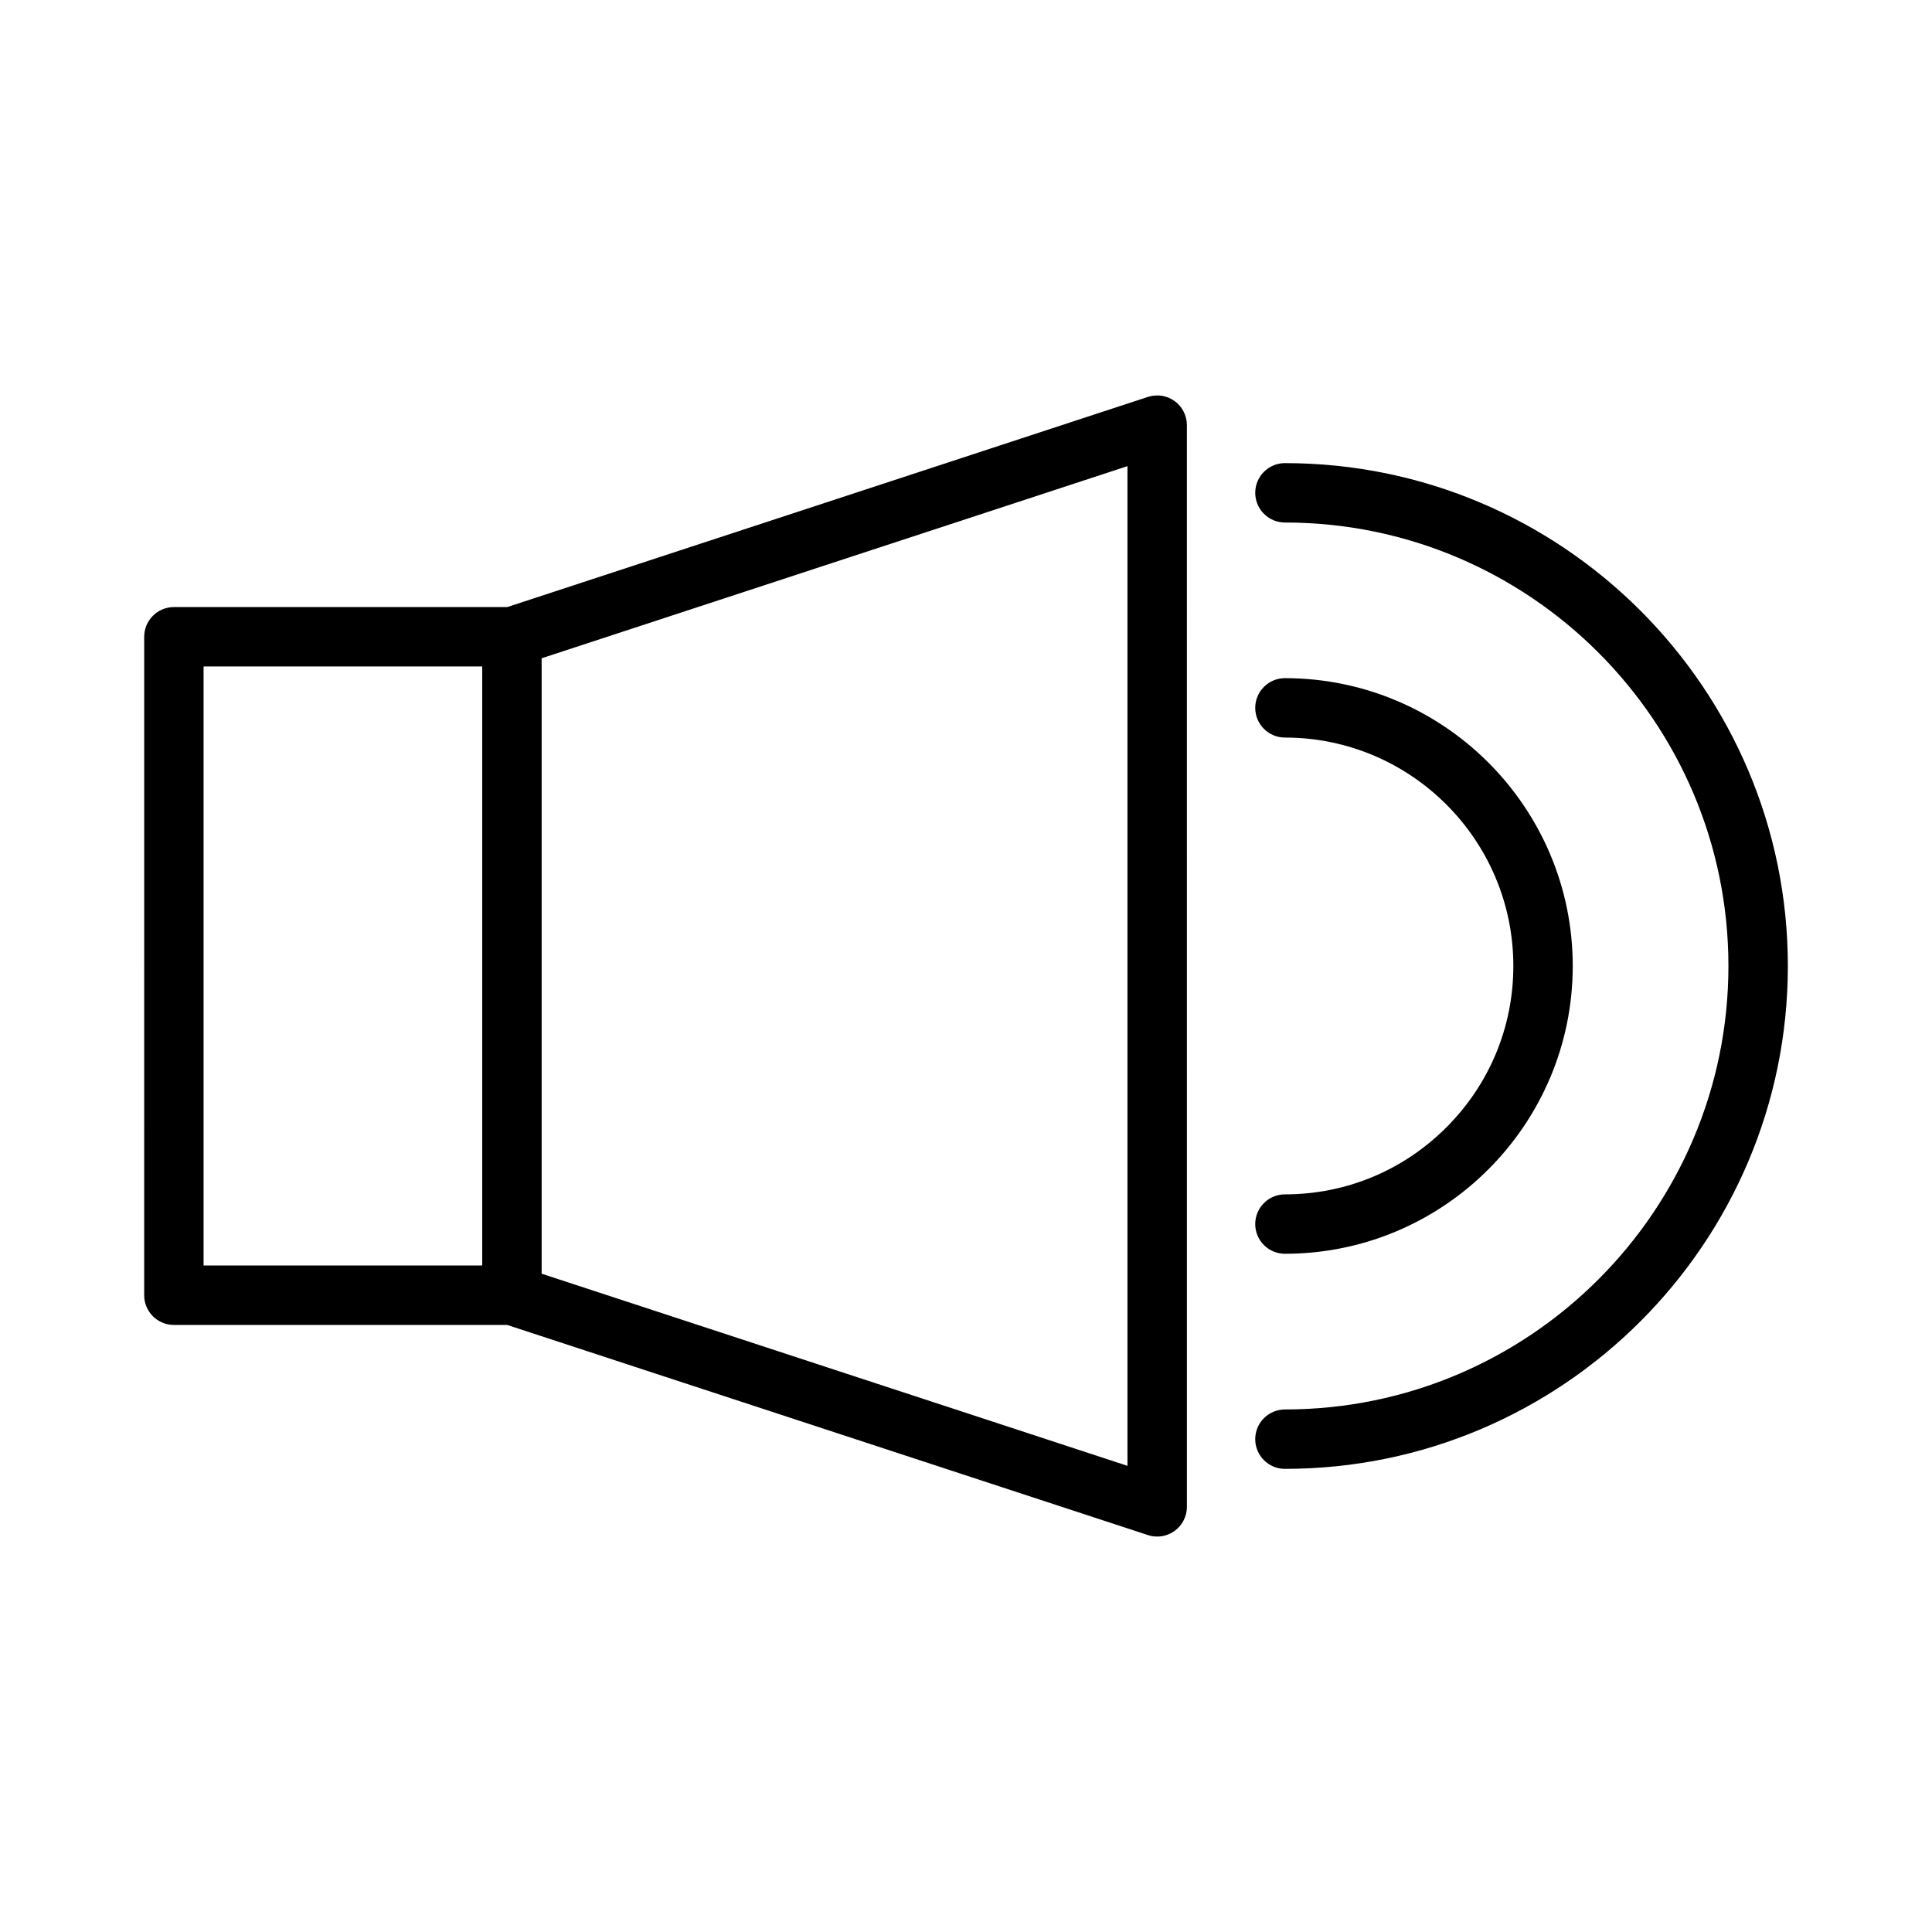
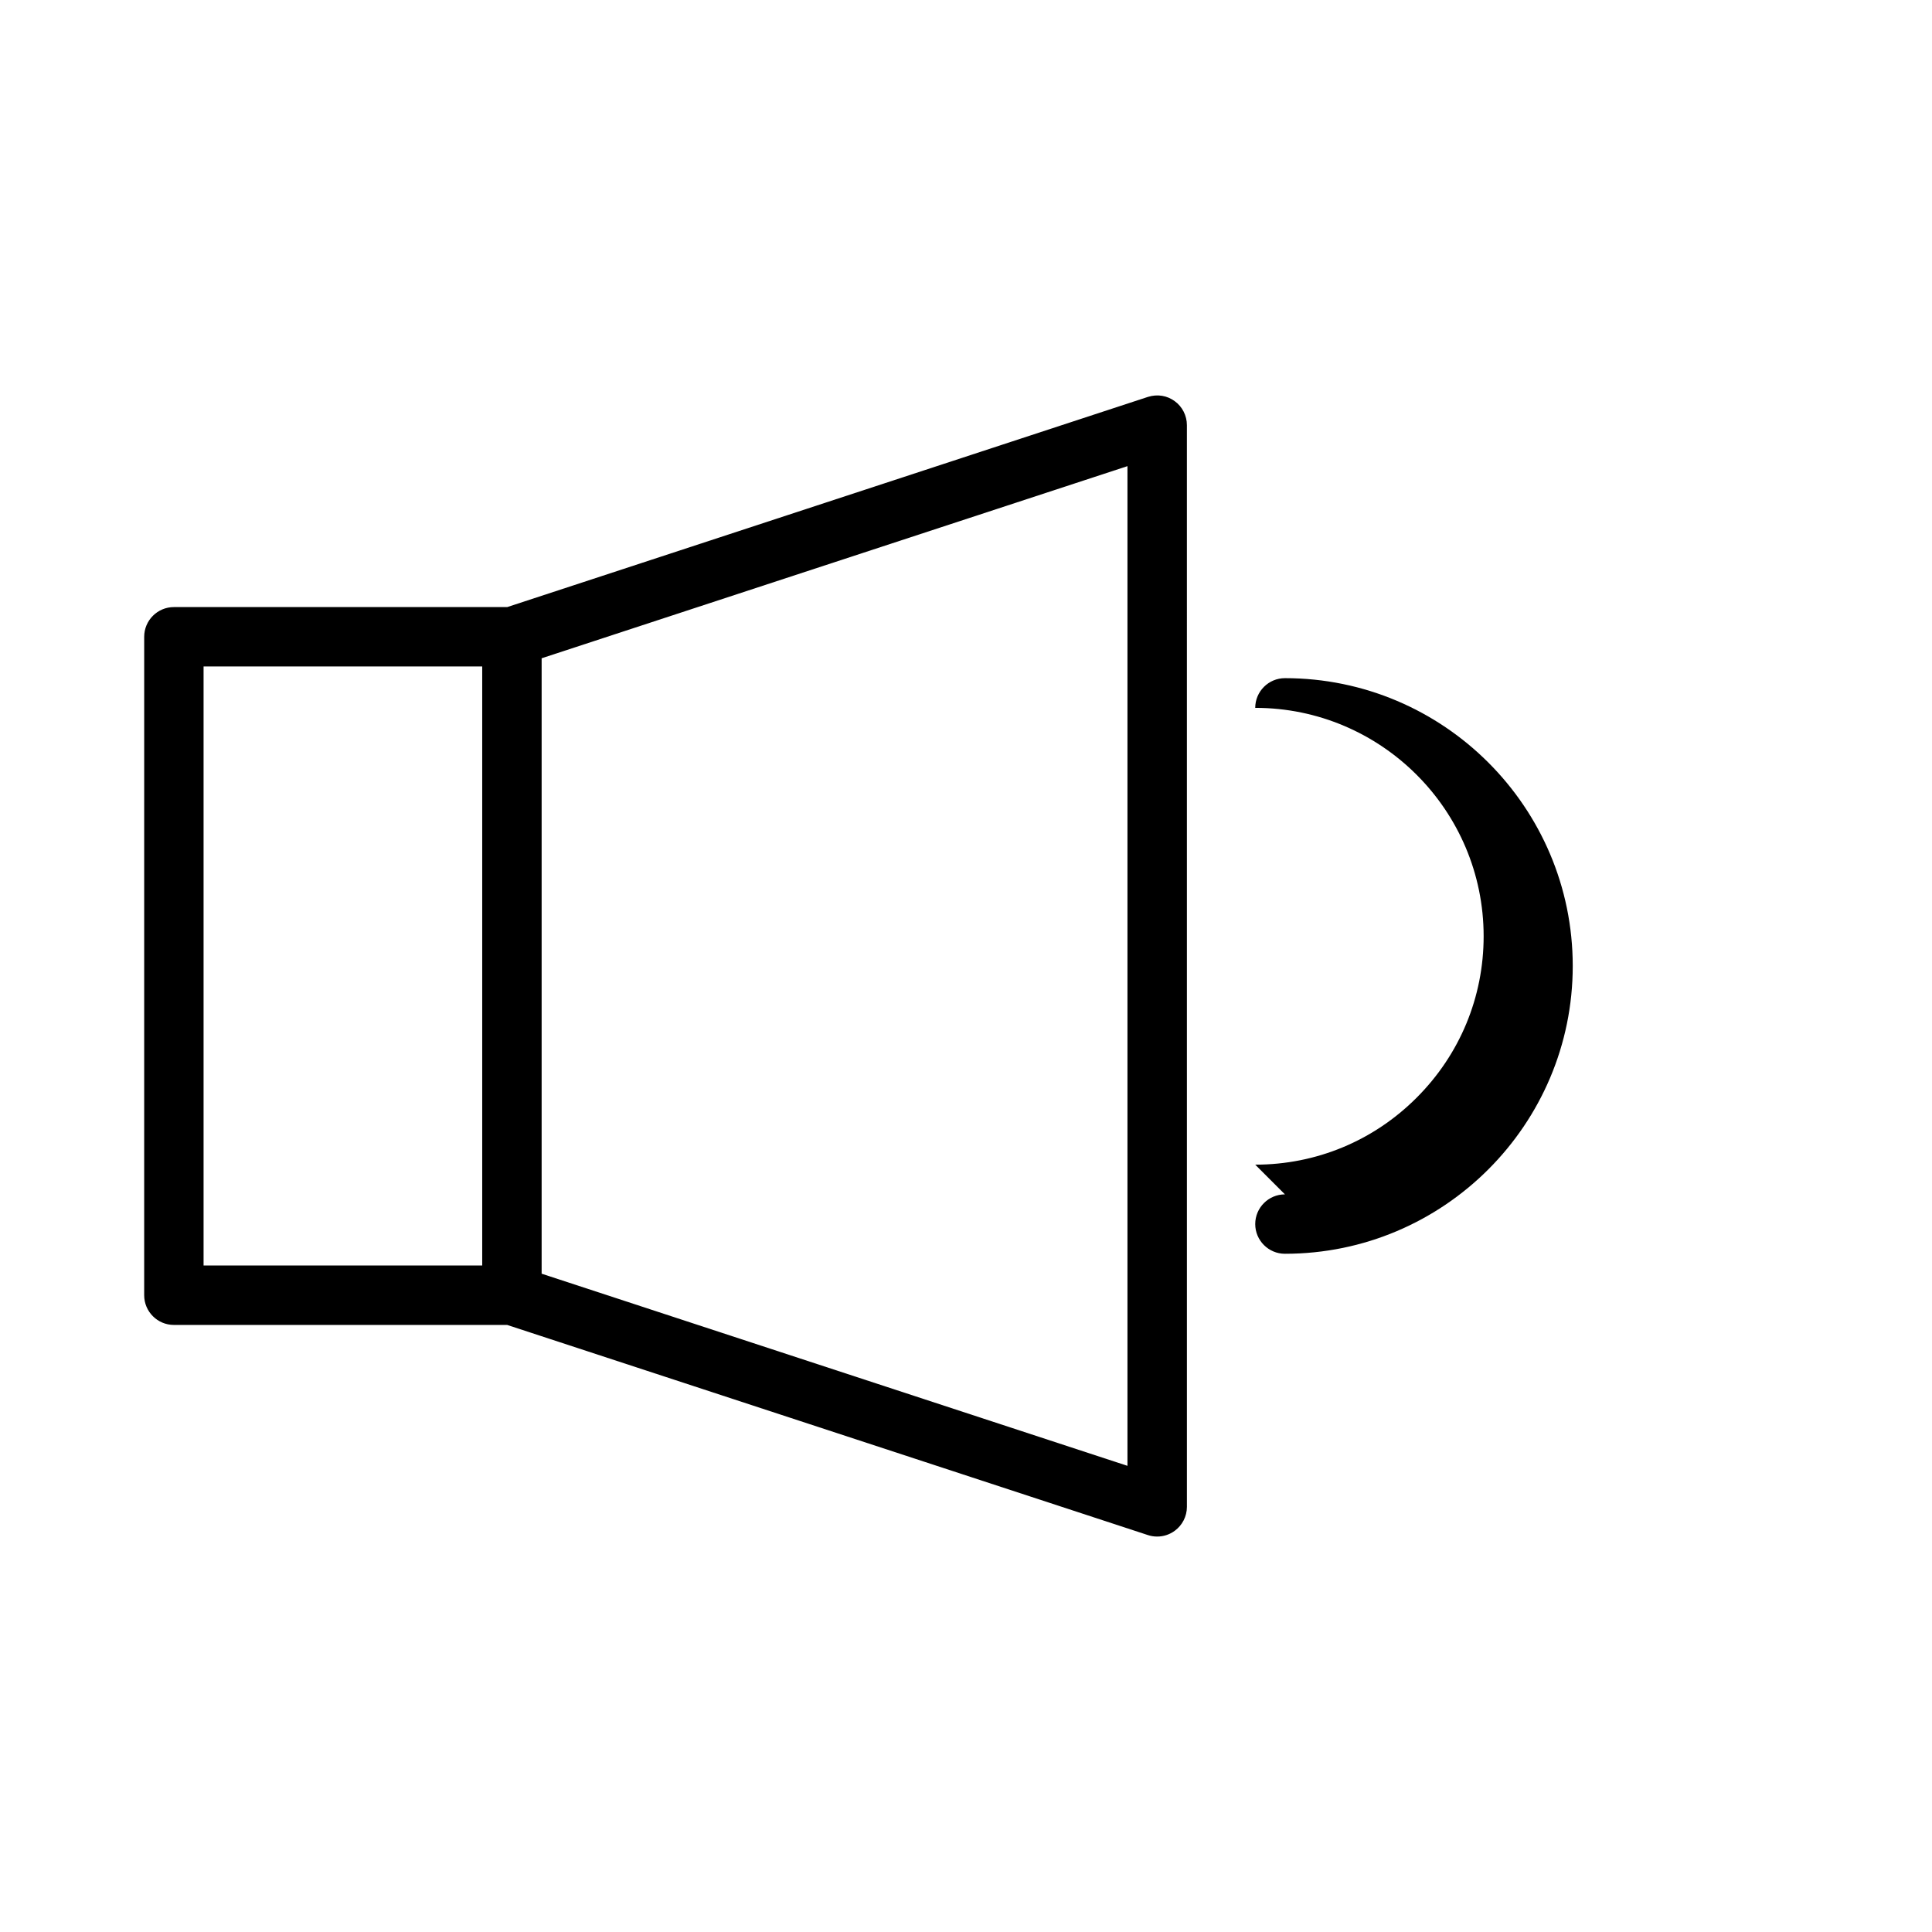
<svg xmlns="http://www.w3.org/2000/svg" fill="#000000" width="800px" height="800px" version="1.1" viewBox="144 144 512 512">
  <g>
    <path d="m182.21 487.25c0 4.34 3.531 7.871 7.871 7.871h88.32l169.82 55.695c0.789 0.262 1.609 0.387 2.449 0.387 1.668 0 3.269-0.523 4.625-1.508 2.035-1.477 3.25-3.856 3.25-6.367l-0.004-286.66c0-2.523-1.223-4.918-3.227-6.356-2-1.465-4.527-1.93-7.102-1.129l-169.79 55.699h-88.336c-4.34 0-7.871 3.531-7.871 7.871zm105.33-168.8 155.25-50.918v264.93l-155.25-50.918zm-89.59 2.172h73.844v158.75h-73.844z" />
-     <path d="m484.52 266.73c-4.34 0-7.871 3.531-7.871 7.871s3.531 7.871 7.871 7.871c64.805 0 117.53 52.723 117.53 117.53 0 64.801-52.723 117.52-117.53 117.52-4.34 0-7.871 3.531-7.871 7.871s3.531 7.871 7.871 7.871c73.488 0 133.28-59.781 133.28-133.26 0-73.488-59.789-133.27-133.27-133.27z" />
-     <path d="m484.52 460.52c-4.34 0-7.871 3.531-7.871 7.871 0 4.34 3.531 7.871 7.871 7.871 42.059 0 76.273-34.219 76.273-76.273 0-42.059-34.219-76.27-76.273-76.27-4.34 0-7.871 3.531-7.871 7.871s3.531 7.871 7.871 7.871c33.379 0 60.531 27.152 60.531 60.523 0 16.145-6.305 31.336-17.75 42.781-11.445 11.453-26.641 17.754-42.781 17.754z" />
+     <path d="m484.52 460.52c-4.34 0-7.871 3.531-7.871 7.871 0 4.34 3.531 7.871 7.871 7.871 42.059 0 76.273-34.219 76.273-76.273 0-42.059-34.219-76.27-76.273-76.27-4.34 0-7.871 3.531-7.871 7.871c33.379 0 60.531 27.152 60.531 60.523 0 16.145-6.305 31.336-17.75 42.781-11.445 11.453-26.641 17.754-42.781 17.754z" />
  </g>
</svg>